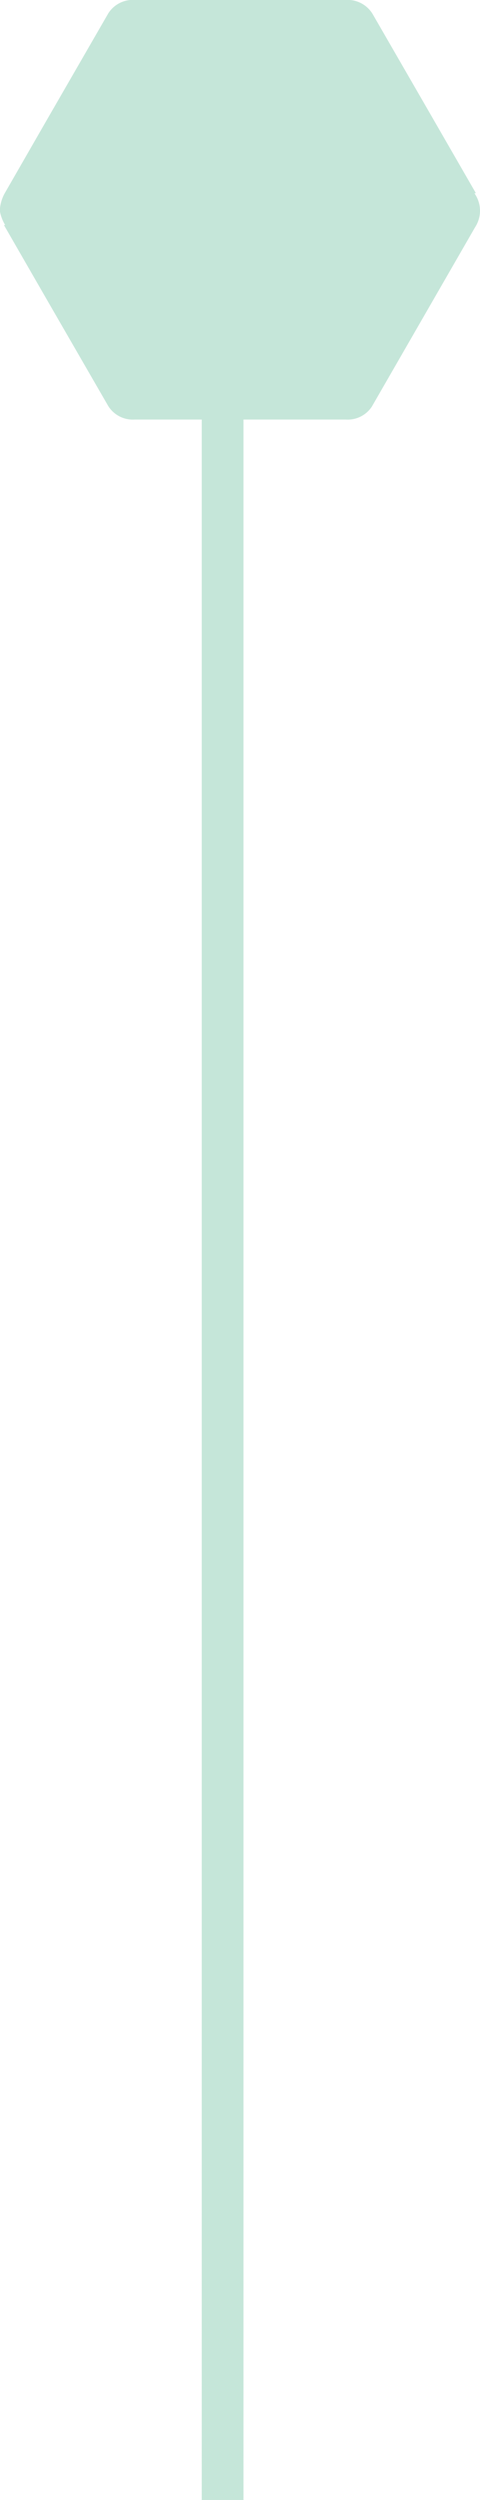
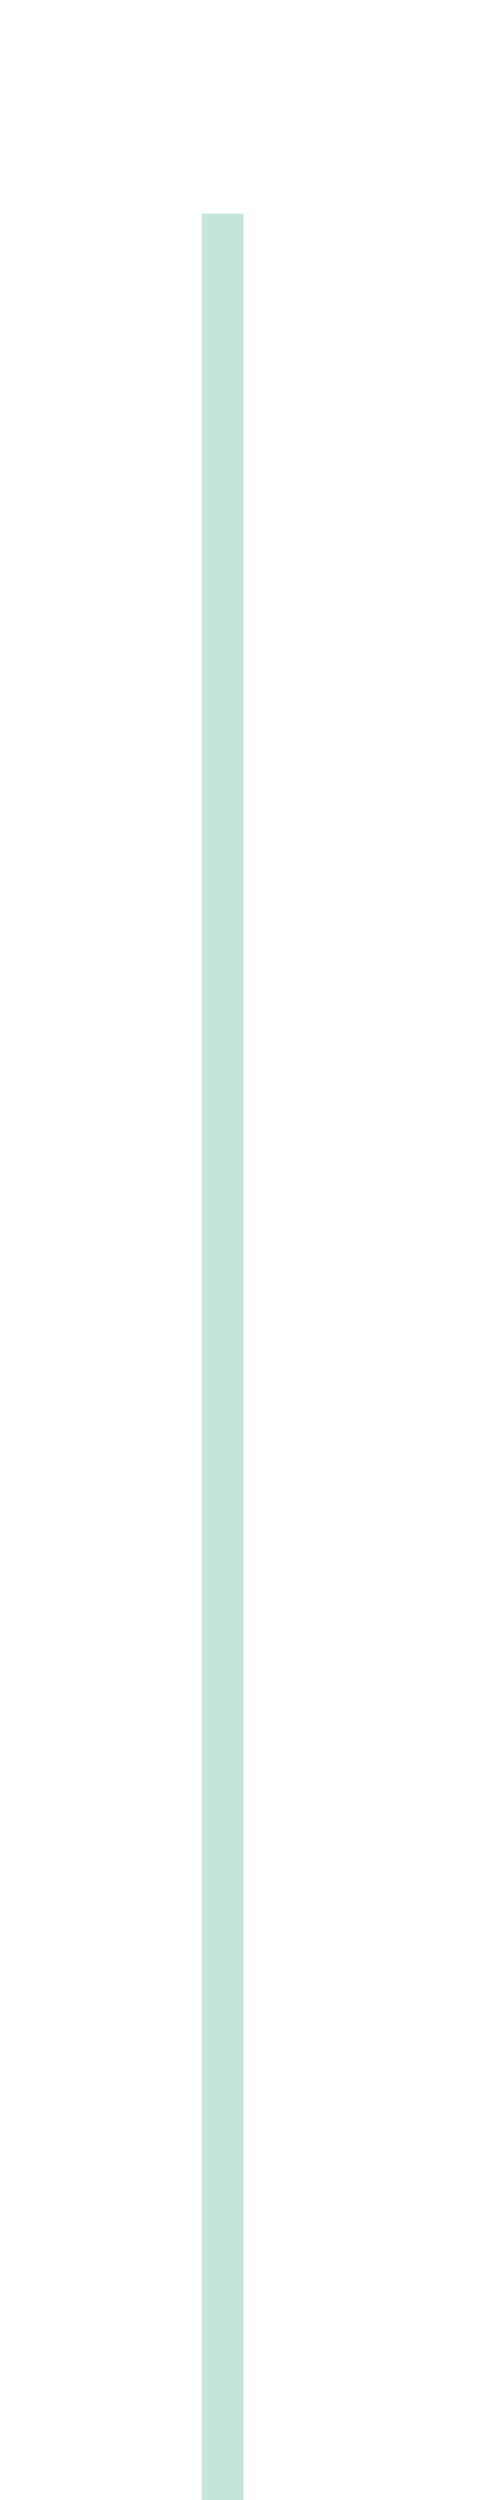
<svg xmlns="http://www.w3.org/2000/svg" width="34.5" height="179.326" viewBox="0 0 34.5 179.326">
  <g id="line-up" transform="translate(-944 -1065.174)">
    <line id="Ligne_20" data-name="Ligne 20" y1="164" transform="translate(960 1080.5)" fill="none" stroke="#c5e6d9" stroke-width="3" />
-     <path id="Tracé_448" data-name="Tracé 448" d="M21.506,3.374,16.21.326A2.858,2.858,0,0,0,15.169,0l-.117,0-.125,0-.02,0a2.892,2.892,0,0,0-.949.369l-.01-.082c-.02.007-.035.022-.055.03L8.47,3.444.967,7.782A2.084,2.084,0,0,0,0,9.671V24.865a2.077,2.077,0,0,0,.925,1.859L13.8,34.15a2.159,2.159,0,0,0,2.43-.05l.01.1h.007l5.532-3.192,7.3-4.219A2.1,2.1,0,0,0,30.1,24.865V9.671a2.089,2.089,0,0,0-.959-1.886Z" transform="translate(944 1095.27) rotate(-90)" fill="#c5e6d9" />
  </g>
</svg>